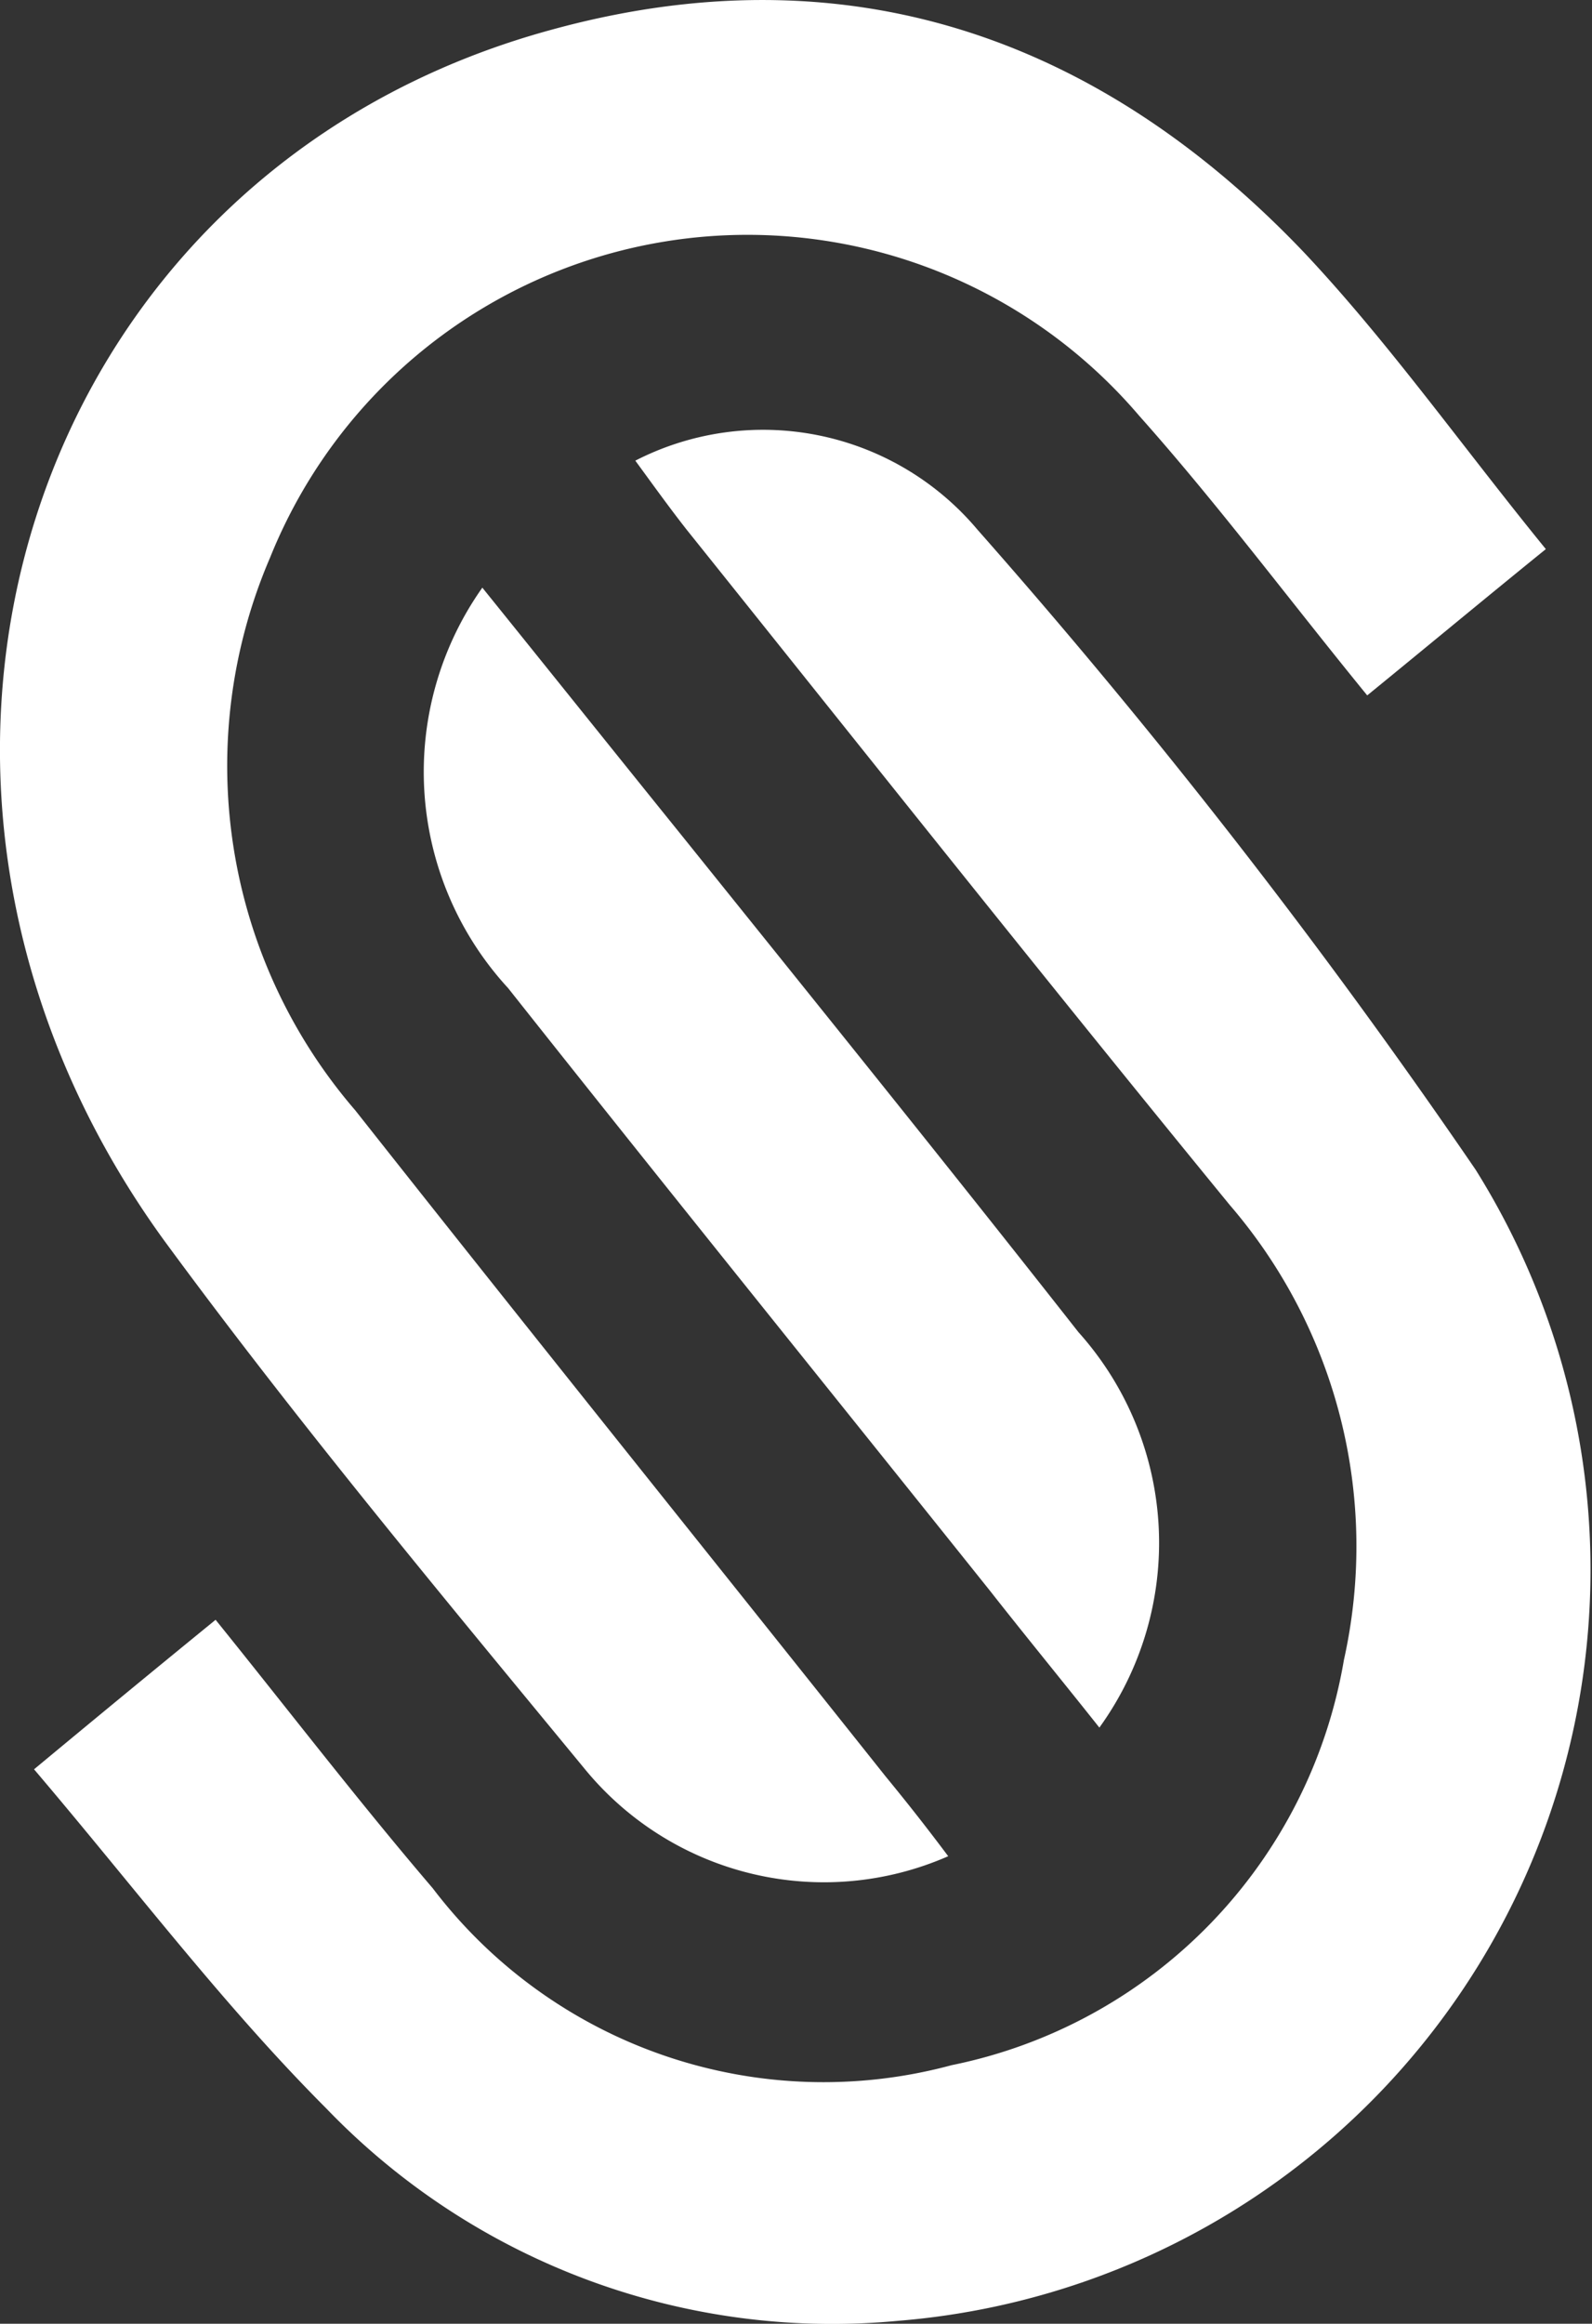
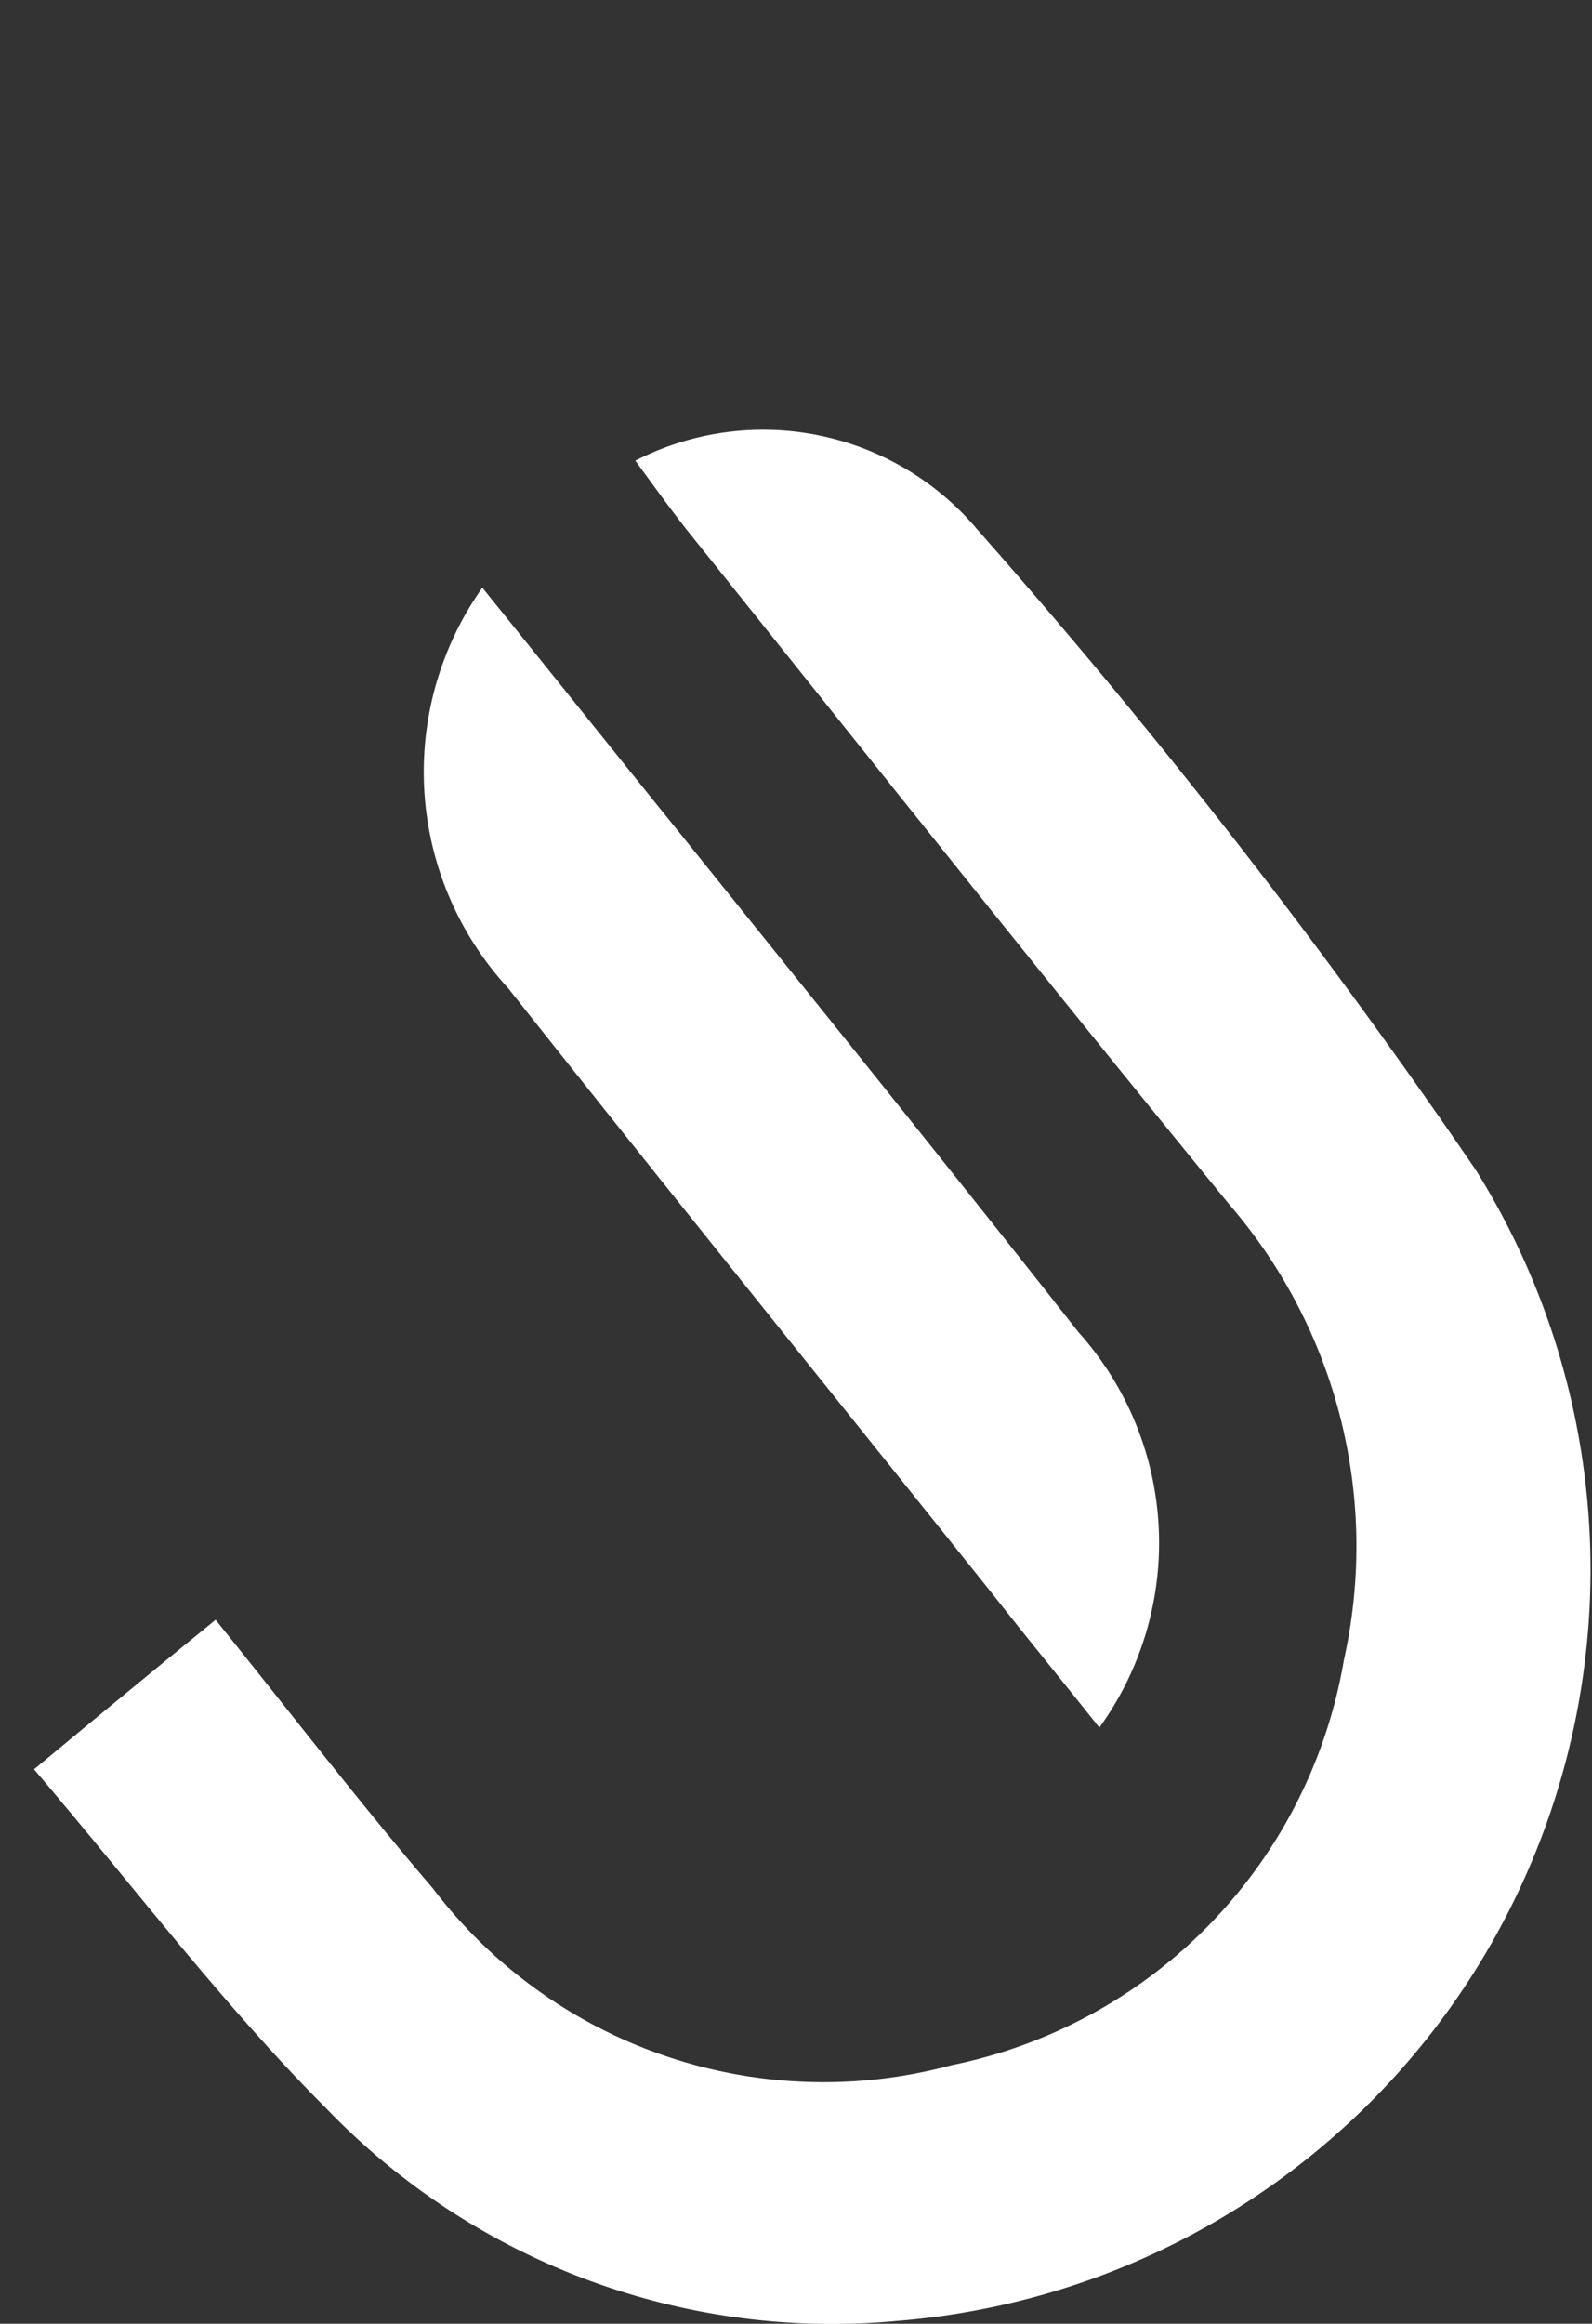
<svg xmlns="http://www.w3.org/2000/svg" id="logo_simple" width="22.728" height="33.152" viewBox="0 0 22.728 33.152">
  <rect x="0" y="0" width="22.728" height="33.152" fill="#333333" stroke="none" />
  <path id="Path_1" data-name="Path 1" d="M2.1,46.044c.94-.78,1.72-1.422,2.592-2.133,1.055,1.307,2.041,2.592,3.1,3.83A7.01,7.01,0,0,0,15.2,50.265a7.112,7.112,0,0,0,5.6-5.78,7.458,7.458,0,0,0-1.629-6.491c-2.592-3.165-5.161-6.4-7.753-9.634-.252-.321-.482-.642-.734-.986a4,4,0,0,1,4.886.986,93.705,93.705,0,0,1,7.11,9.129A10.75,10.75,0,0,1,14.44,53.912a10.019,10.019,0,0,1-8.166-3.028C4.807,49.416,3.545,47.742,2.1,46.044Z" transform="translate(-1.614 -20.802)" fill="#fff" fill-rule="evenodd" />
-   <path id="Path_2" data-name="Path 2" d="M13.518,26.63a4.416,4.416,0,0,1-5.184-1.239c-2.041-2.477-4.106-4.954-6.01-7.546C-2.423,11.308.352,2.615,7.852.573c4.175-1.147,7.776.069,10.735,3.165C19.8,5.023,20.835,6.491,22.05,7.982,21.2,8.67,20.4,9.335,19.5,10.069c-1.124-1.376-2.133-2.73-3.257-3.991A7.347,7.347,0,0,0,3.838,8.1a7.519,7.519,0,0,0,1.216,7.89c2.5,3.165,5.046,6.331,7.569,9.5C12.9,25.827,13.174,26.171,13.518,26.63Z" transform="translate(0.019 -0.148)" fill="#fff" fill-rule="evenodd" />
  <path id="Path_3" data-name="Path 3" d="M27.177,36.7c.963,1.193,1.9,2.363,2.844,3.532,1.9,2.363,3.808,4.725,5.665,7.088a4.5,4.5,0,0,1,.3,5.643c-.528-.665-1.055-1.307-1.56-1.95-2.294-2.867-4.61-5.734-6.881-8.6A4.551,4.551,0,0,1,27.177,36.7Z" transform="translate(-20.291 -28.316)" fill="#fff" fill-rule="evenodd" />
</svg>